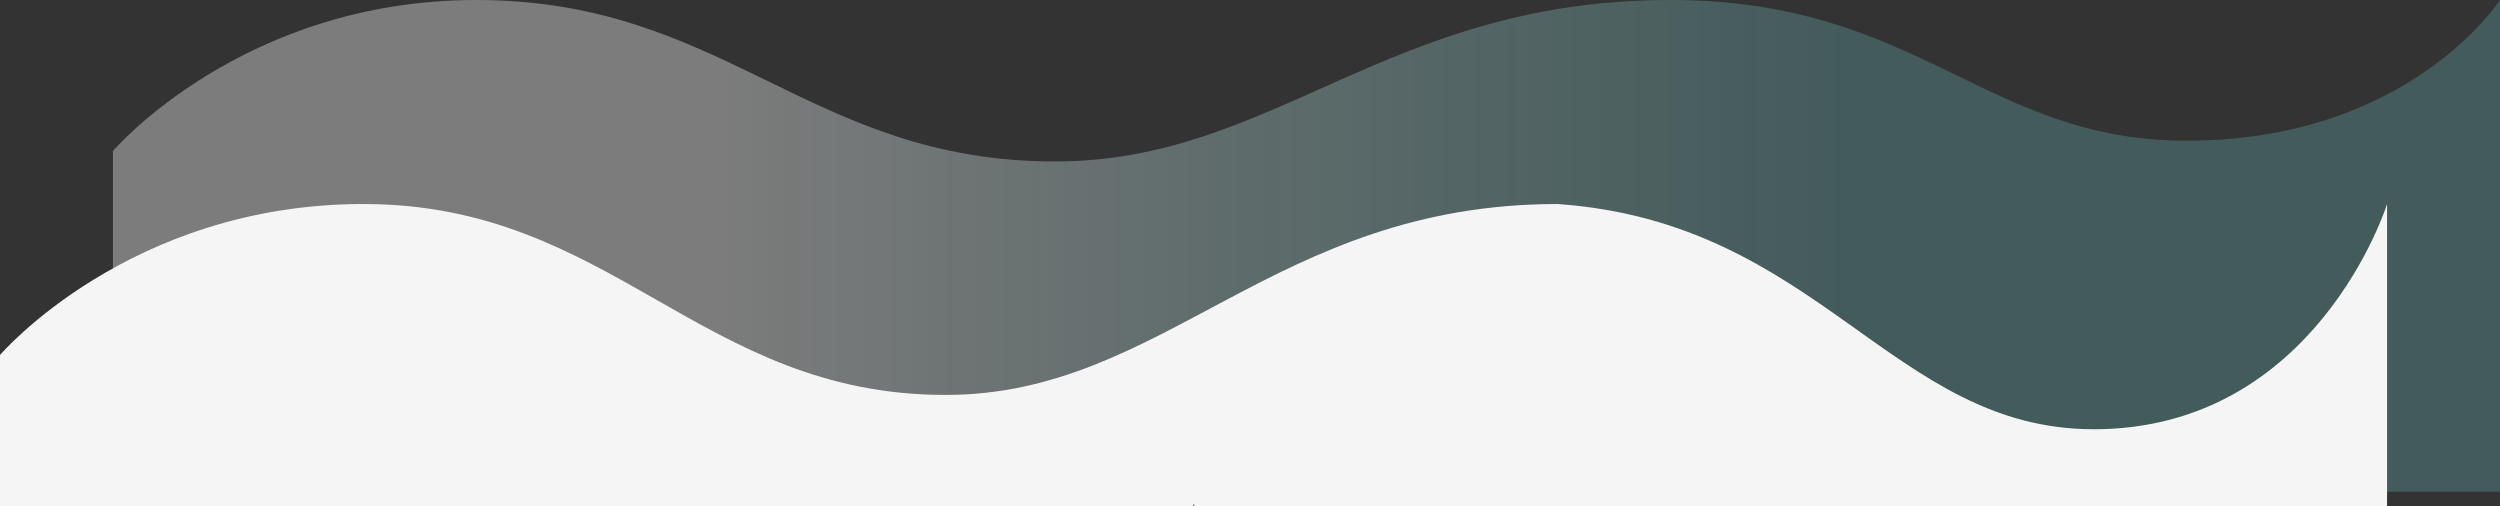
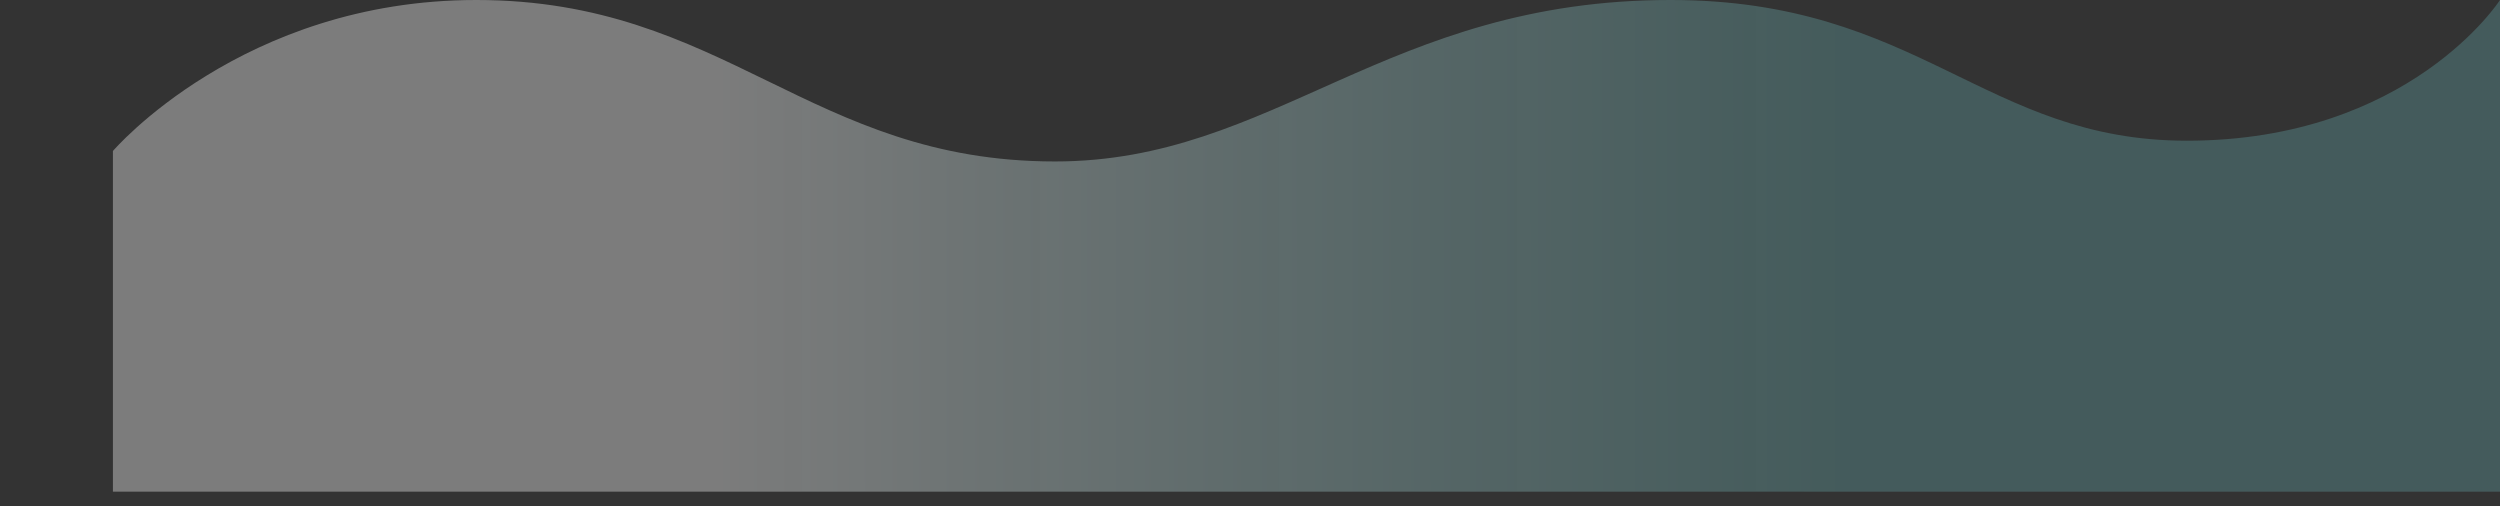
<svg xmlns="http://www.w3.org/2000/svg" width="4007" height="811" viewBox="0 0 4007 811" fill="none">
  <rect x="0" y="0" width="4007" height="811" fill="#333333" stroke="none" />
-   <path d="M763.42 0C1162.68 0 1297.52 258.795 1690.85 258.795C2042.67 258.795 2221.53 0 2677.45 0C3076.71 0 3181.06 225.516 3504.96 225.516C3862.05 225.516 4007 0 4007 0V788H2095.03H2092.97H181L181 242.002C181 242.002 387.878 0 763.42 0Z" fill="url(#paint0_linear_138_2)" fill-opacity="0.37" />
-   <path d="M582.42 327C981.682 327 1122.17 633 1515.5 633C1867.32 633 2040.53 327 2496.45 327C2916.5 356.5 3032.1 688 3356 688C3713.09 688 3826 327 3826 327V811H1914.03V807.521L1911.97 811H-1.60932e-05V569.002C-1.60932e-05 569.002 206.878 327 582.42 327Z" fill="#F5F5F5" />
+   <path d="M763.42 0C1162.68 0 1297.52 258.795 1690.85 258.795C2042.67 258.795 2221.53 0 2677.45 0C3076.71 0 3181.06 225.516 3504.96 225.516C3862.05 225.516 4007 0 4007 0V788H2095.03H2092.97H181L181 242.002C181 242.002 387.878 0 763.42 0" fill="url(#paint0_linear_138_2)" fill-opacity="0.37" />
  <defs>
    <linearGradient id="paint0_linear_138_2" x1="181" y1="242" x2="3985.43" y2="240.401" gradientUnits="userSpaceOnUse">
      <stop offset="0.253" stop-color="#F9F9F9" />
      <stop offset="0.727" stop-color="#71C4C5" stop-opacity="0.75" />
    </linearGradient>
  </defs>
</svg>